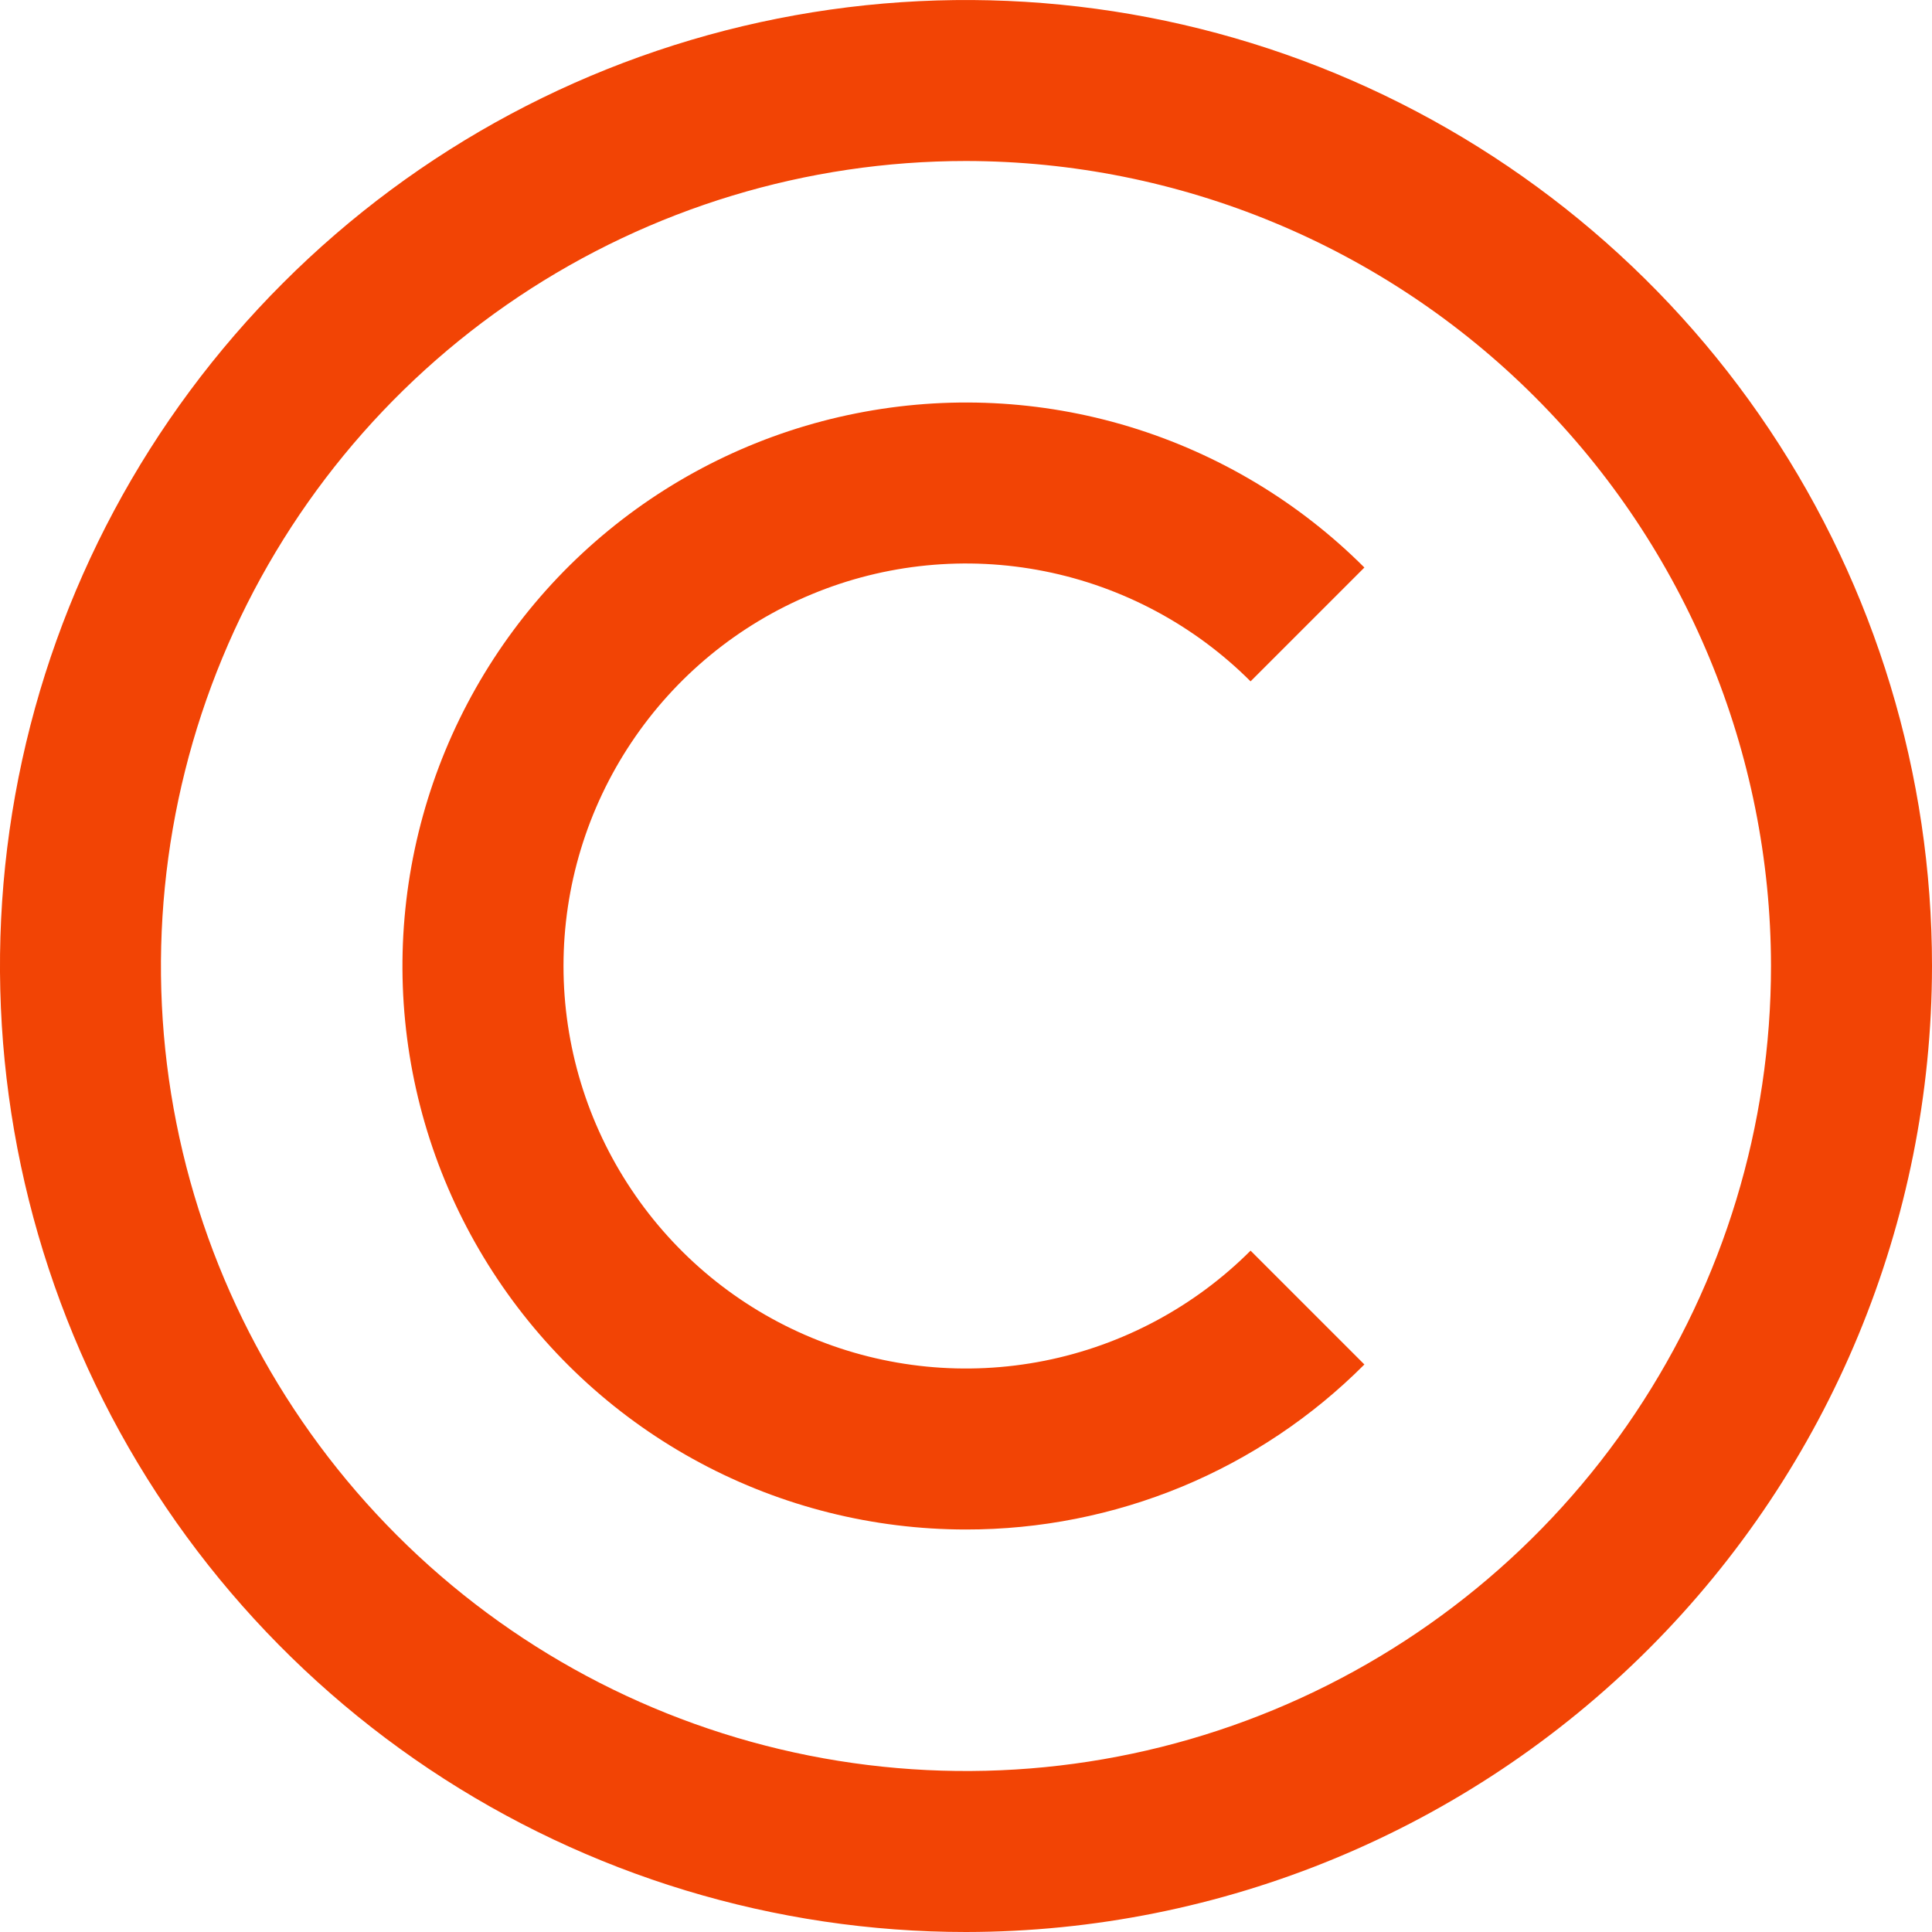
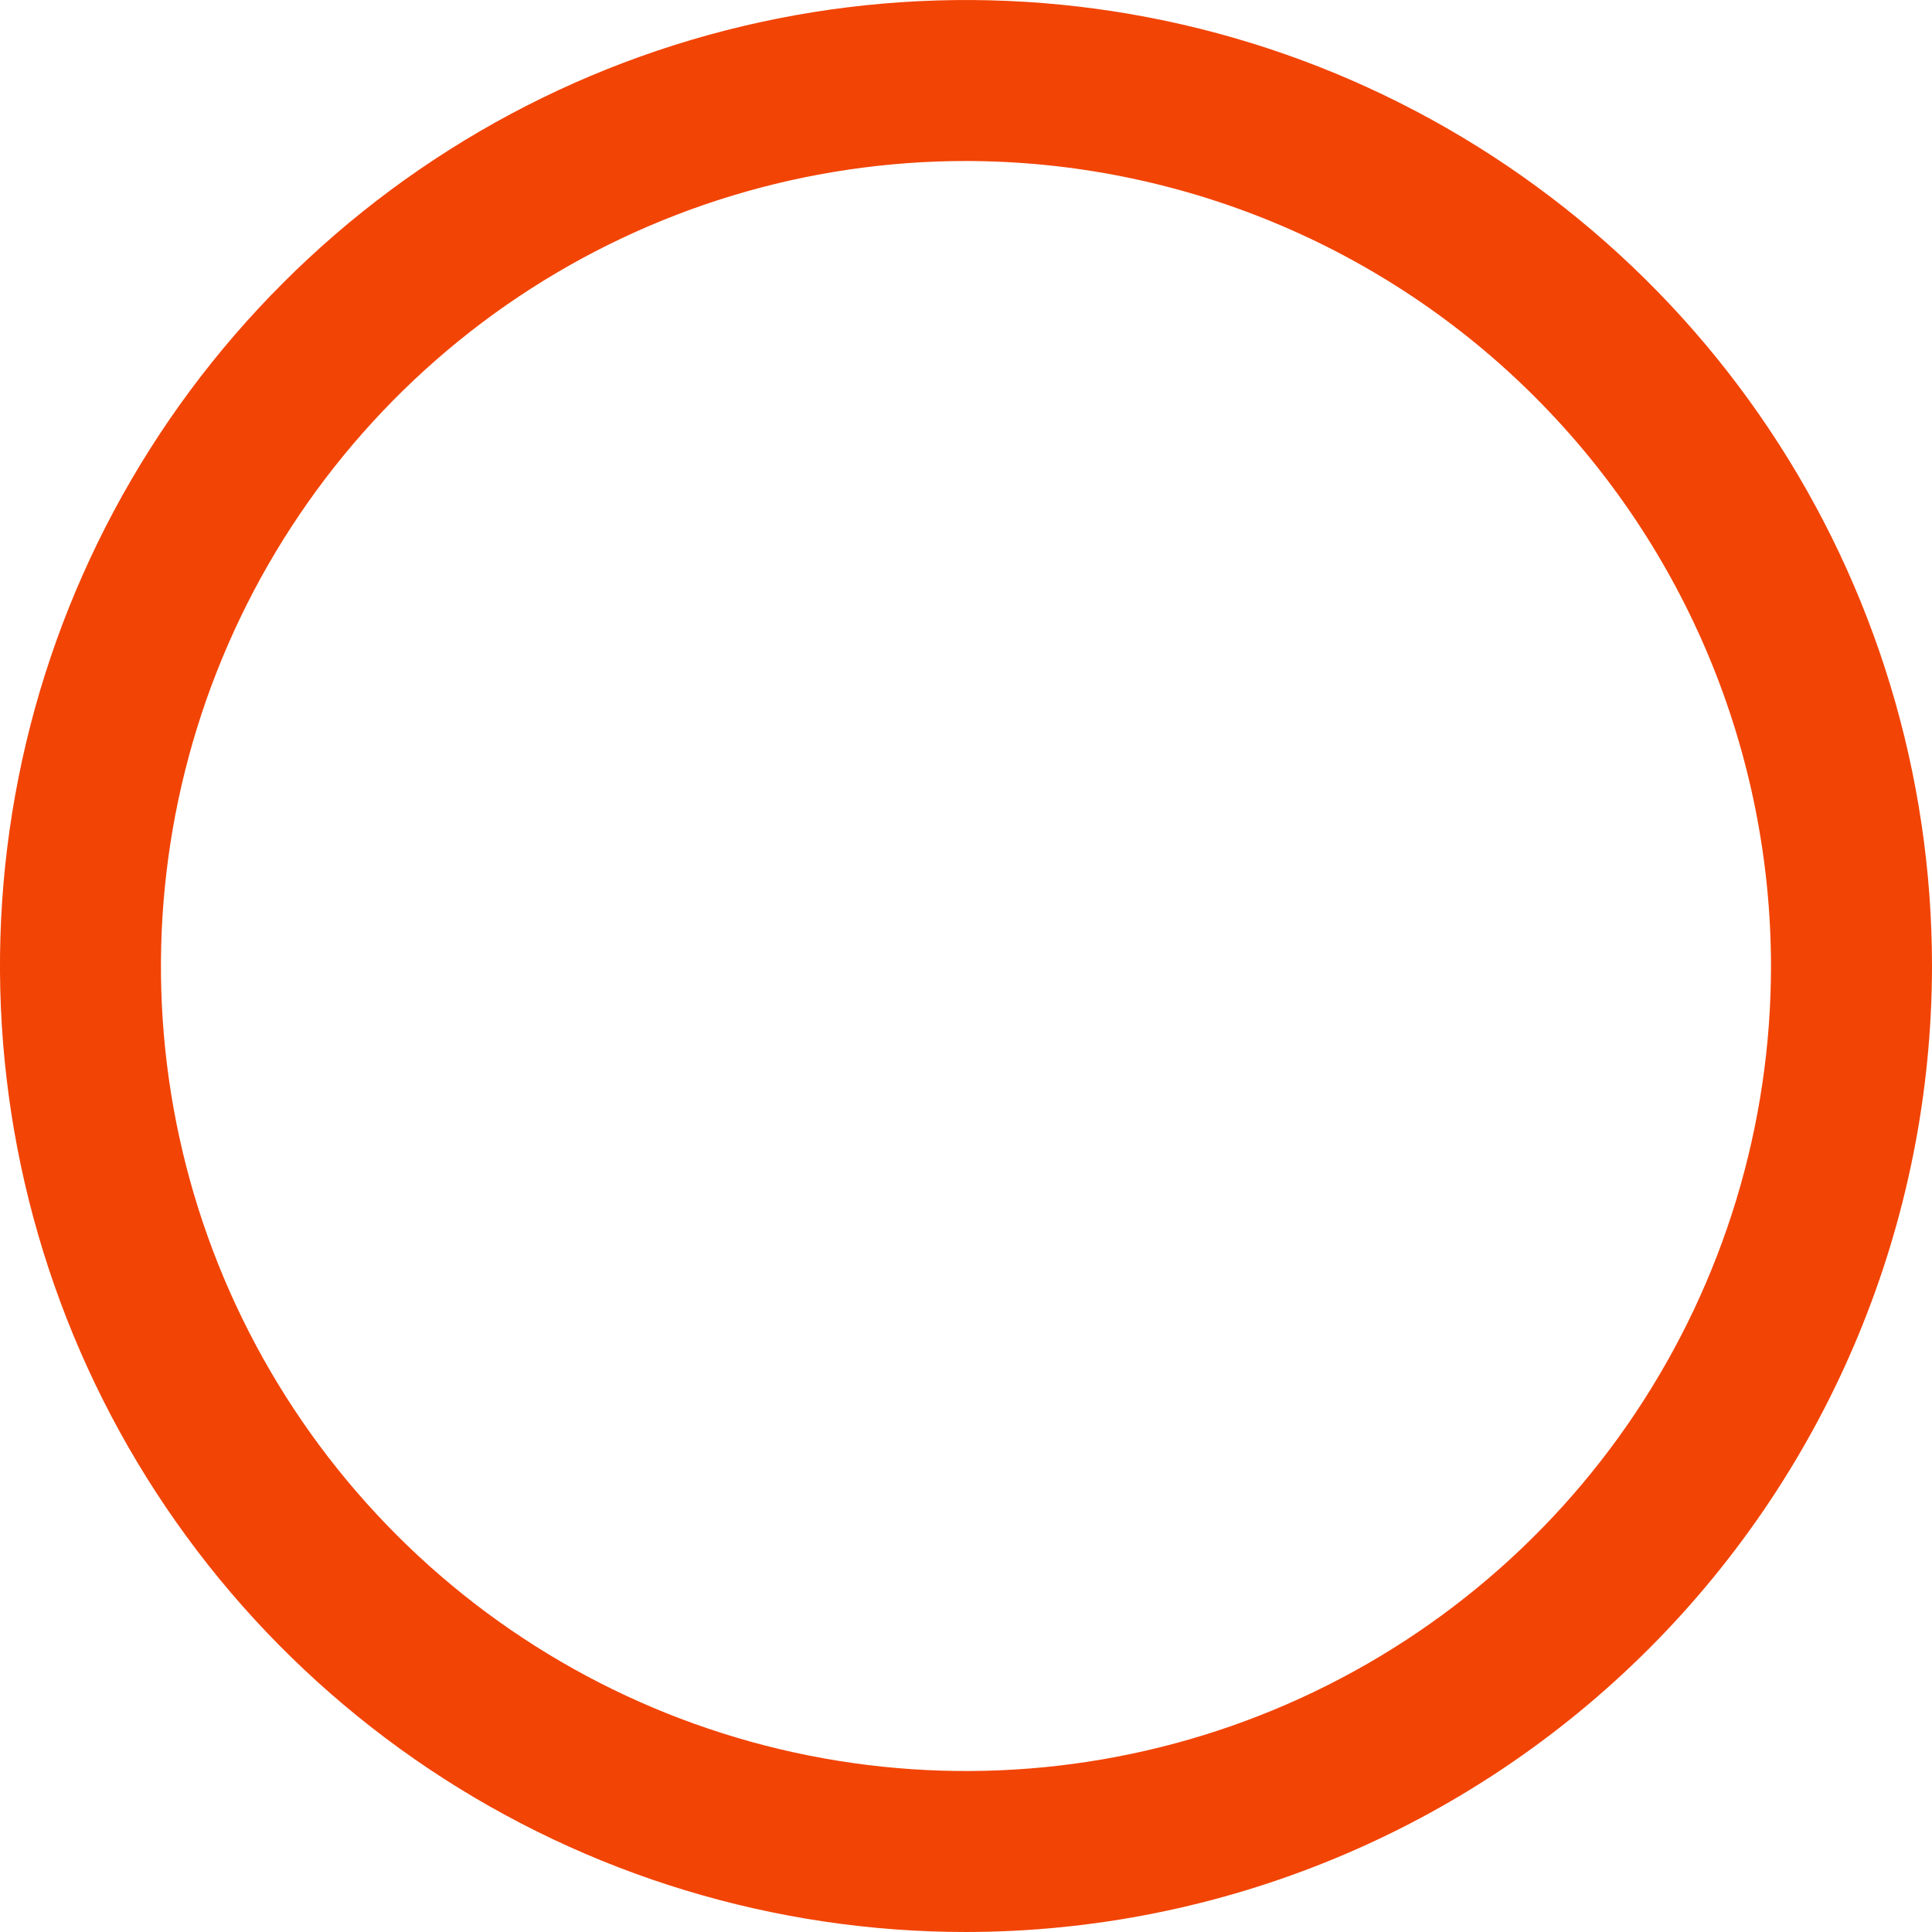
<svg xmlns="http://www.w3.org/2000/svg" width="24" height="24" viewBox="0 0 24 24" fill="none">
  <path d="M12 24C9.627 24 7.307 23.296 5.334 21.978C3.361 20.659 1.822 18.785 0.914 16.592C0.006 14.399 -0.233 11.987 0.23 9.659C0.693 7.331 1.837 5.193 3.516 3.515C5.194 1.836 7.33 0.694 9.658 0.231C11.986 -0.232 14.399 0.005 16.592 0.913C18.784 1.822 20.66 3.36 21.978 5.333C23.297 7.307 24 9.627 24 12C23.997 15.181 22.732 18.232 20.482 20.482C18.233 22.731 15.181 23.997 12 24ZM12 2C10.022 2 8.088 2.586 6.443 3.685C4.799 4.784 3.519 6.346 2.762 8.173C2.005 10 1.805 12.011 2.191 13.951C2.577 15.891 3.531 17.672 4.93 19.071C6.328 20.47 8.109 21.422 10.049 21.808C11.989 22.194 13.999 21.996 15.826 21.239C17.653 20.482 19.216 19.2 20.314 17.556C21.413 15.911 22 13.978 22 12C21.997 9.349 20.943 6.807 19.068 4.932C17.194 3.057 14.651 2.003 12 2Z" fill="#F24405" />
-   <path d="M12 19C10.849 19 9.714 18.716 8.699 18.173C7.684 17.631 6.819 16.846 6.18 15.889C5.54 14.932 5.146 13.832 5.033 12.686C4.92 11.54 5.093 10.385 5.533 9.321C5.974 8.258 6.669 7.319 7.559 6.589C8.448 5.859 9.506 5.359 10.635 5.135C11.764 4.91 12.93 4.967 14.031 5.301C15.133 5.636 16.135 6.236 16.949 7.05L15.535 8.464C14.836 7.765 13.944 7.289 12.975 7.096C12.005 6.903 10.999 7.002 10.086 7.381C9.172 7.759 8.393 8.4 7.844 9.222C7.294 10.045 7 11.011 7 12C7 12.989 7.294 13.956 7.844 14.778C8.393 15.6 9.172 16.241 10.086 16.619C10.999 16.998 12.005 17.097 12.975 16.904C13.944 16.711 14.836 16.235 15.535 15.536L16.949 16.95C16.3 17.601 15.529 18.117 14.68 18.469C13.83 18.82 12.919 19.001 12 19Z" fill="#F24405" />
</svg>